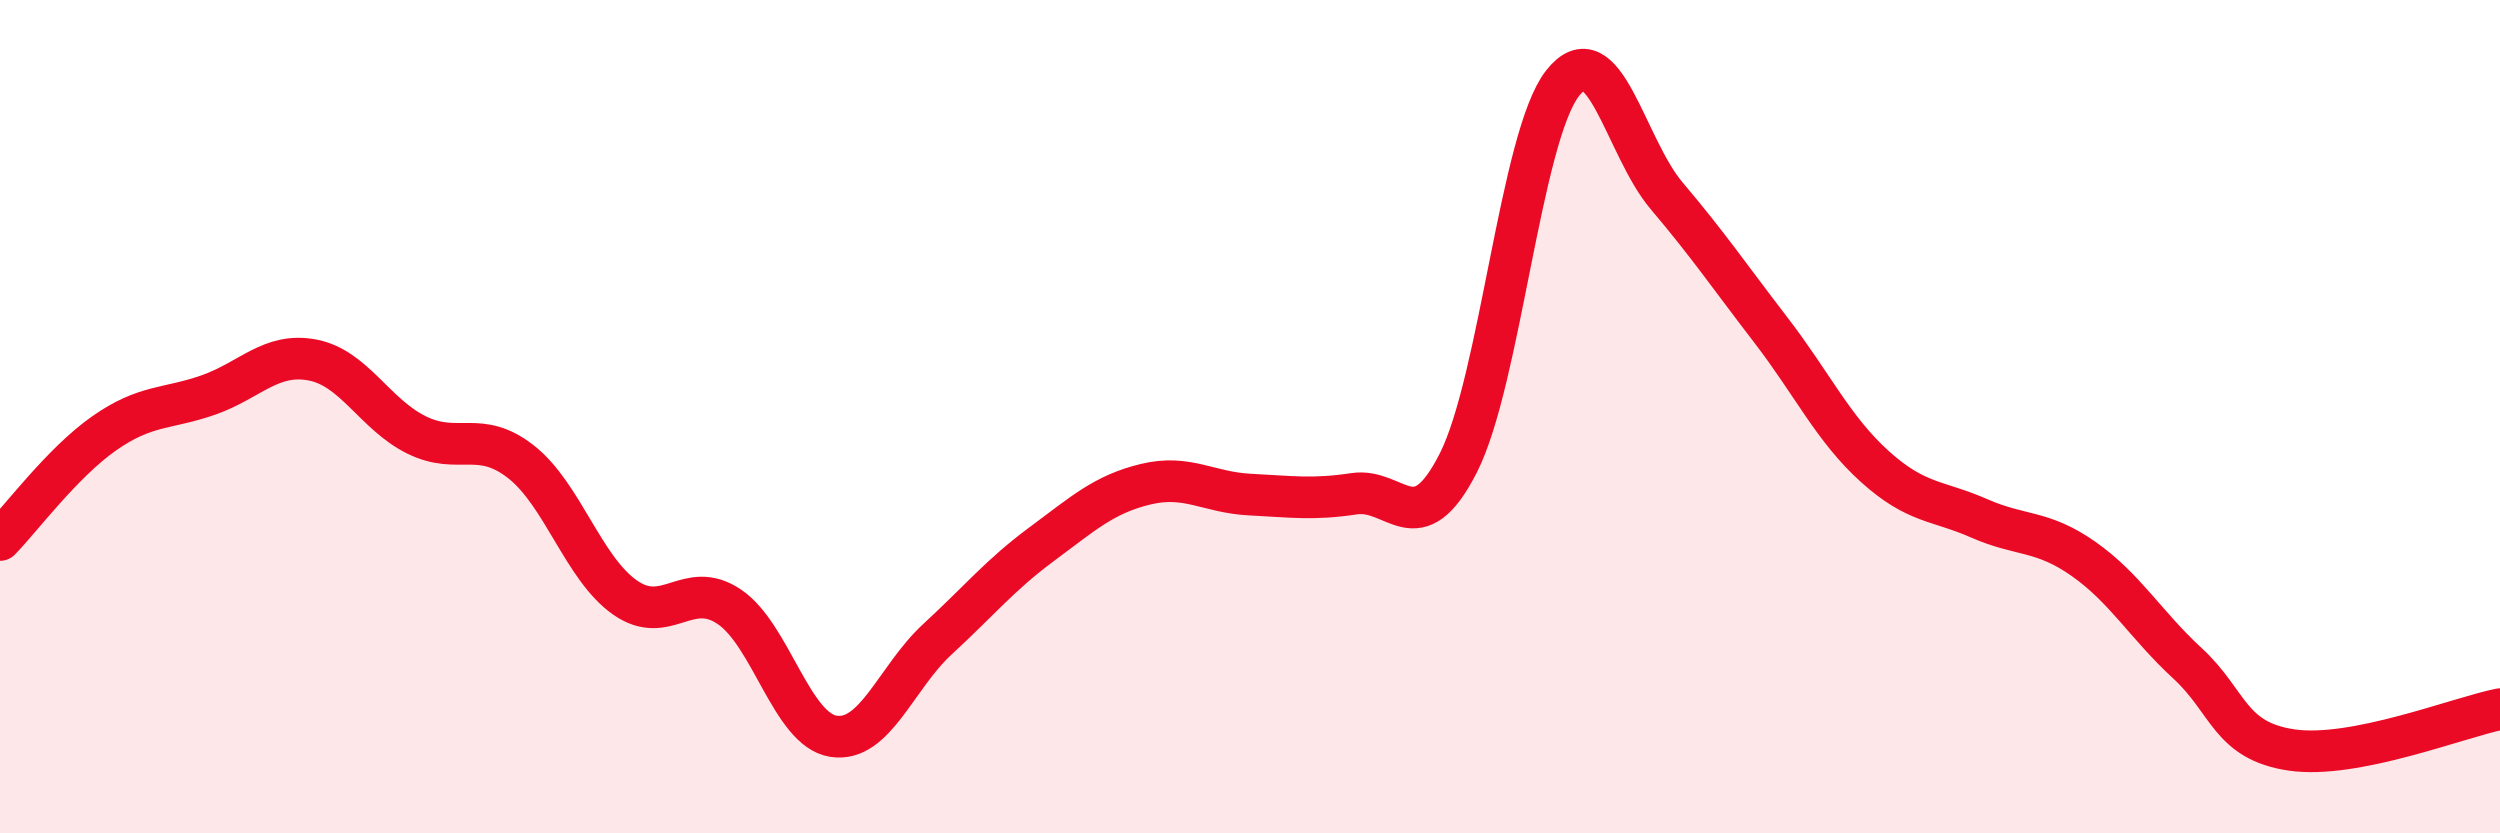
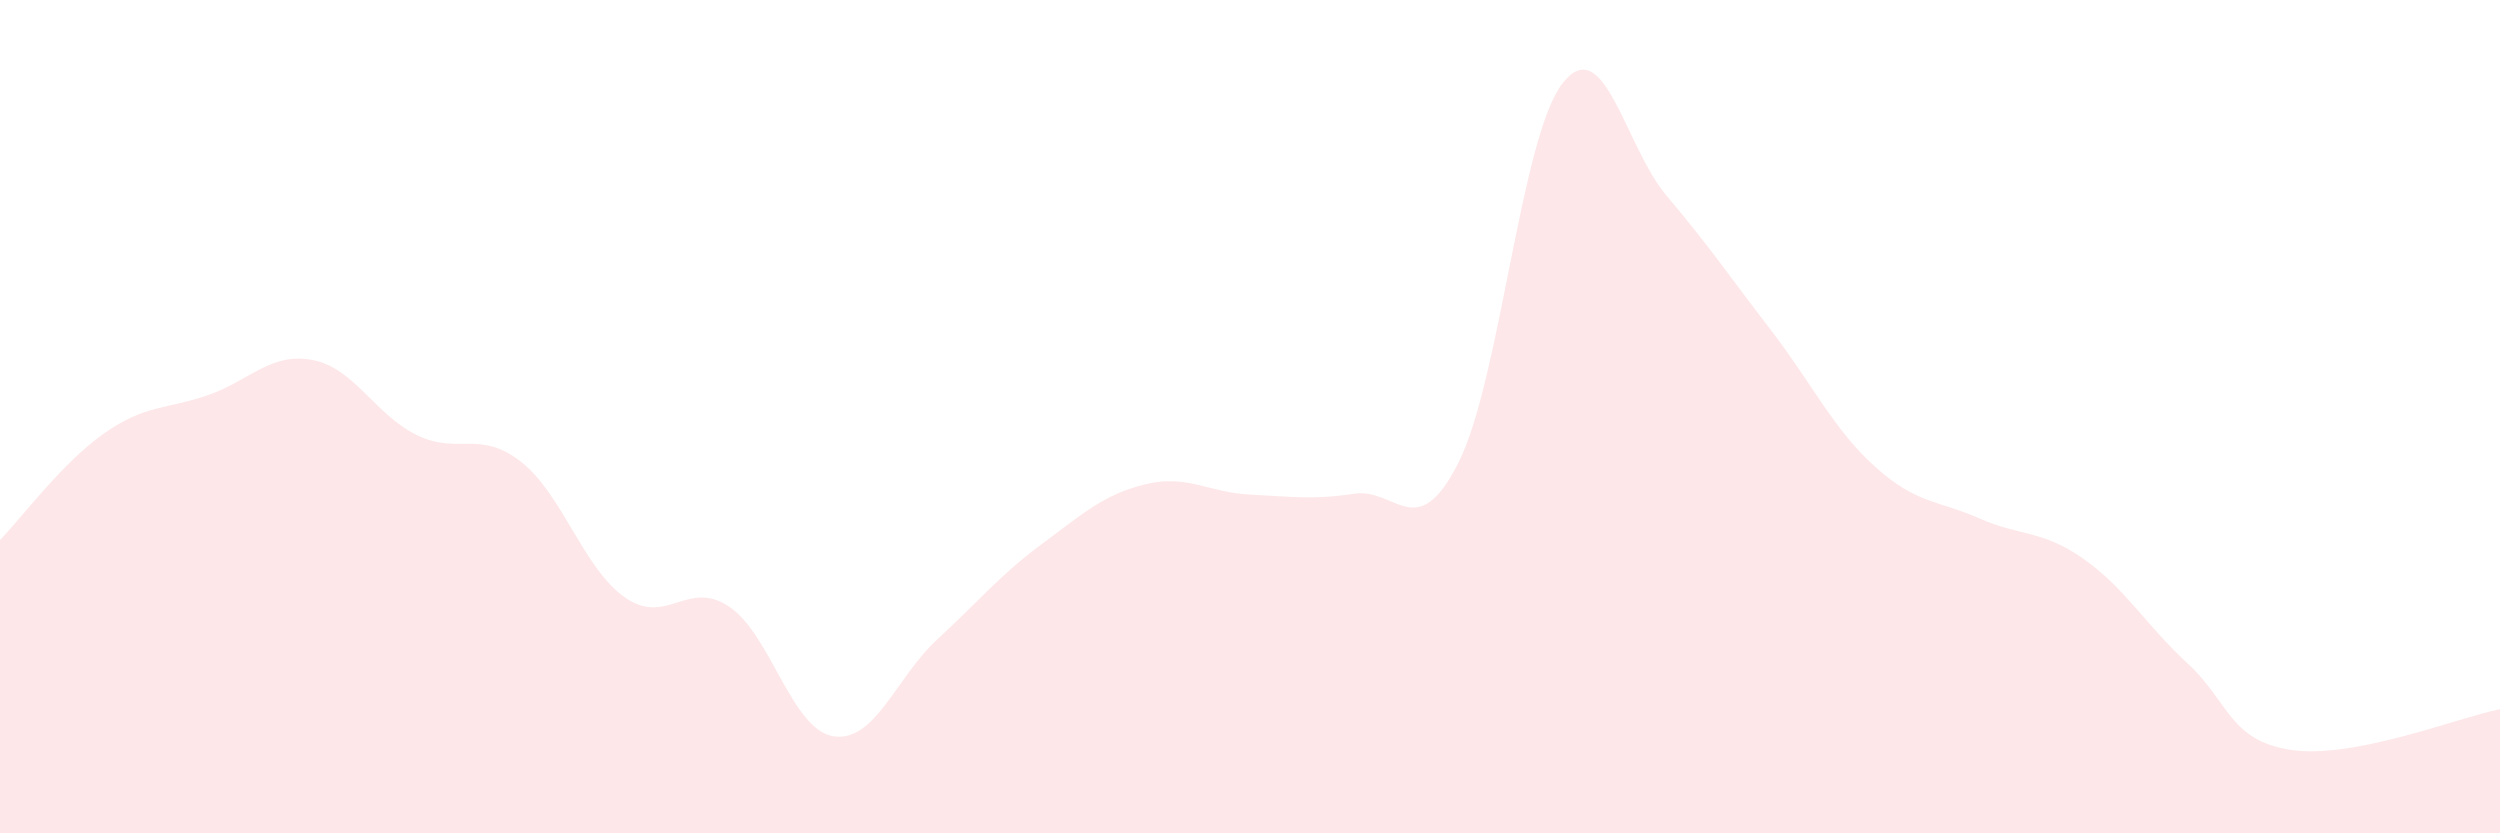
<svg xmlns="http://www.w3.org/2000/svg" width="60" height="20" viewBox="0 0 60 20">
  <path d="M 0,12.96 C 0.5,12.45 1.5,11.1 2.5,10.4 C 3.5,9.7 4,9.83 5,9.48 C 6,9.13 6.5,8.45 7.5,8.64 C 8.5,8.83 9,9.95 10,10.44 C 11,10.93 11.5,10.3 12.5,11.08 C 13.5,11.86 14,13.64 15,14.34 C 16,15.04 16.5,13.89 17.5,14.56 C 18.5,15.23 19,17.51 20,17.67 C 21,17.83 21.5,16.26 22.5,15.34 C 23.5,14.42 24,13.8 25,13.06 C 26,12.32 26.5,11.86 27.5,11.62 C 28.5,11.38 29,11.82 30,11.87 C 31,11.92 31.5,12 32.5,11.85 C 33.5,11.7 34,13.08 35,11.11 C 36,9.14 36.5,3.28 37.5,2 C 38.5,0.72 39,3.52 40,4.7 C 41,5.88 41.5,6.62 42.5,7.92 C 43.5,9.22 44,10.3 45,11.2 C 46,12.1 46.5,12 47.5,12.44 C 48.5,12.88 49,12.71 50,13.41 C 51,14.11 51.5,15 52.5,15.92 C 53.5,16.84 53.5,17.78 55,18 C 56.5,18.22 59,17.22 60,17.02L60 20L0 20Z" fill="#EB0A25" opacity="0.1" stroke-linecap="round" stroke-linejoin="round" />
-   <path d="M 0,12.96 C 0.5,12.45 1.5,11.1 2.5,10.4 C 3.5,9.7 4,9.83 5,9.48 C 6,9.13 6.5,8.45 7.5,8.64 C 8.5,8.83 9,9.95 10,10.44 C 11,10.93 11.5,10.3 12.5,11.08 C 13.5,11.86 14,13.64 15,14.34 C 16,15.04 16.5,13.89 17.5,14.56 C 18.5,15.23 19,17.51 20,17.67 C 21,17.83 21.5,16.26 22.5,15.34 C 23.5,14.42 24,13.8 25,13.06 C 26,12.32 26.5,11.86 27.5,11.62 C 28.5,11.38 29,11.82 30,11.87 C 31,11.92 31.5,12 32.5,11.85 C 33.5,11.7 34,13.08 35,11.11 C 36,9.14 36.5,3.28 37.5,2 C 38.5,0.72 39,3.52 40,4.7 C 41,5.88 41.5,6.62 42.5,7.92 C 43.5,9.22 44,10.3 45,11.2 C 46,12.1 46.5,12 47.5,12.44 C 48.5,12.88 49,12.71 50,13.41 C 51,14.11 51.5,15 52.5,15.92 C 53.5,16.84 53.5,17.78 55,18 C 56.5,18.22 59,17.22 60,17.02" stroke="#EB0A25" stroke-width="1" fill="none" stroke-linecap="round" stroke-linejoin="round" />
</svg>